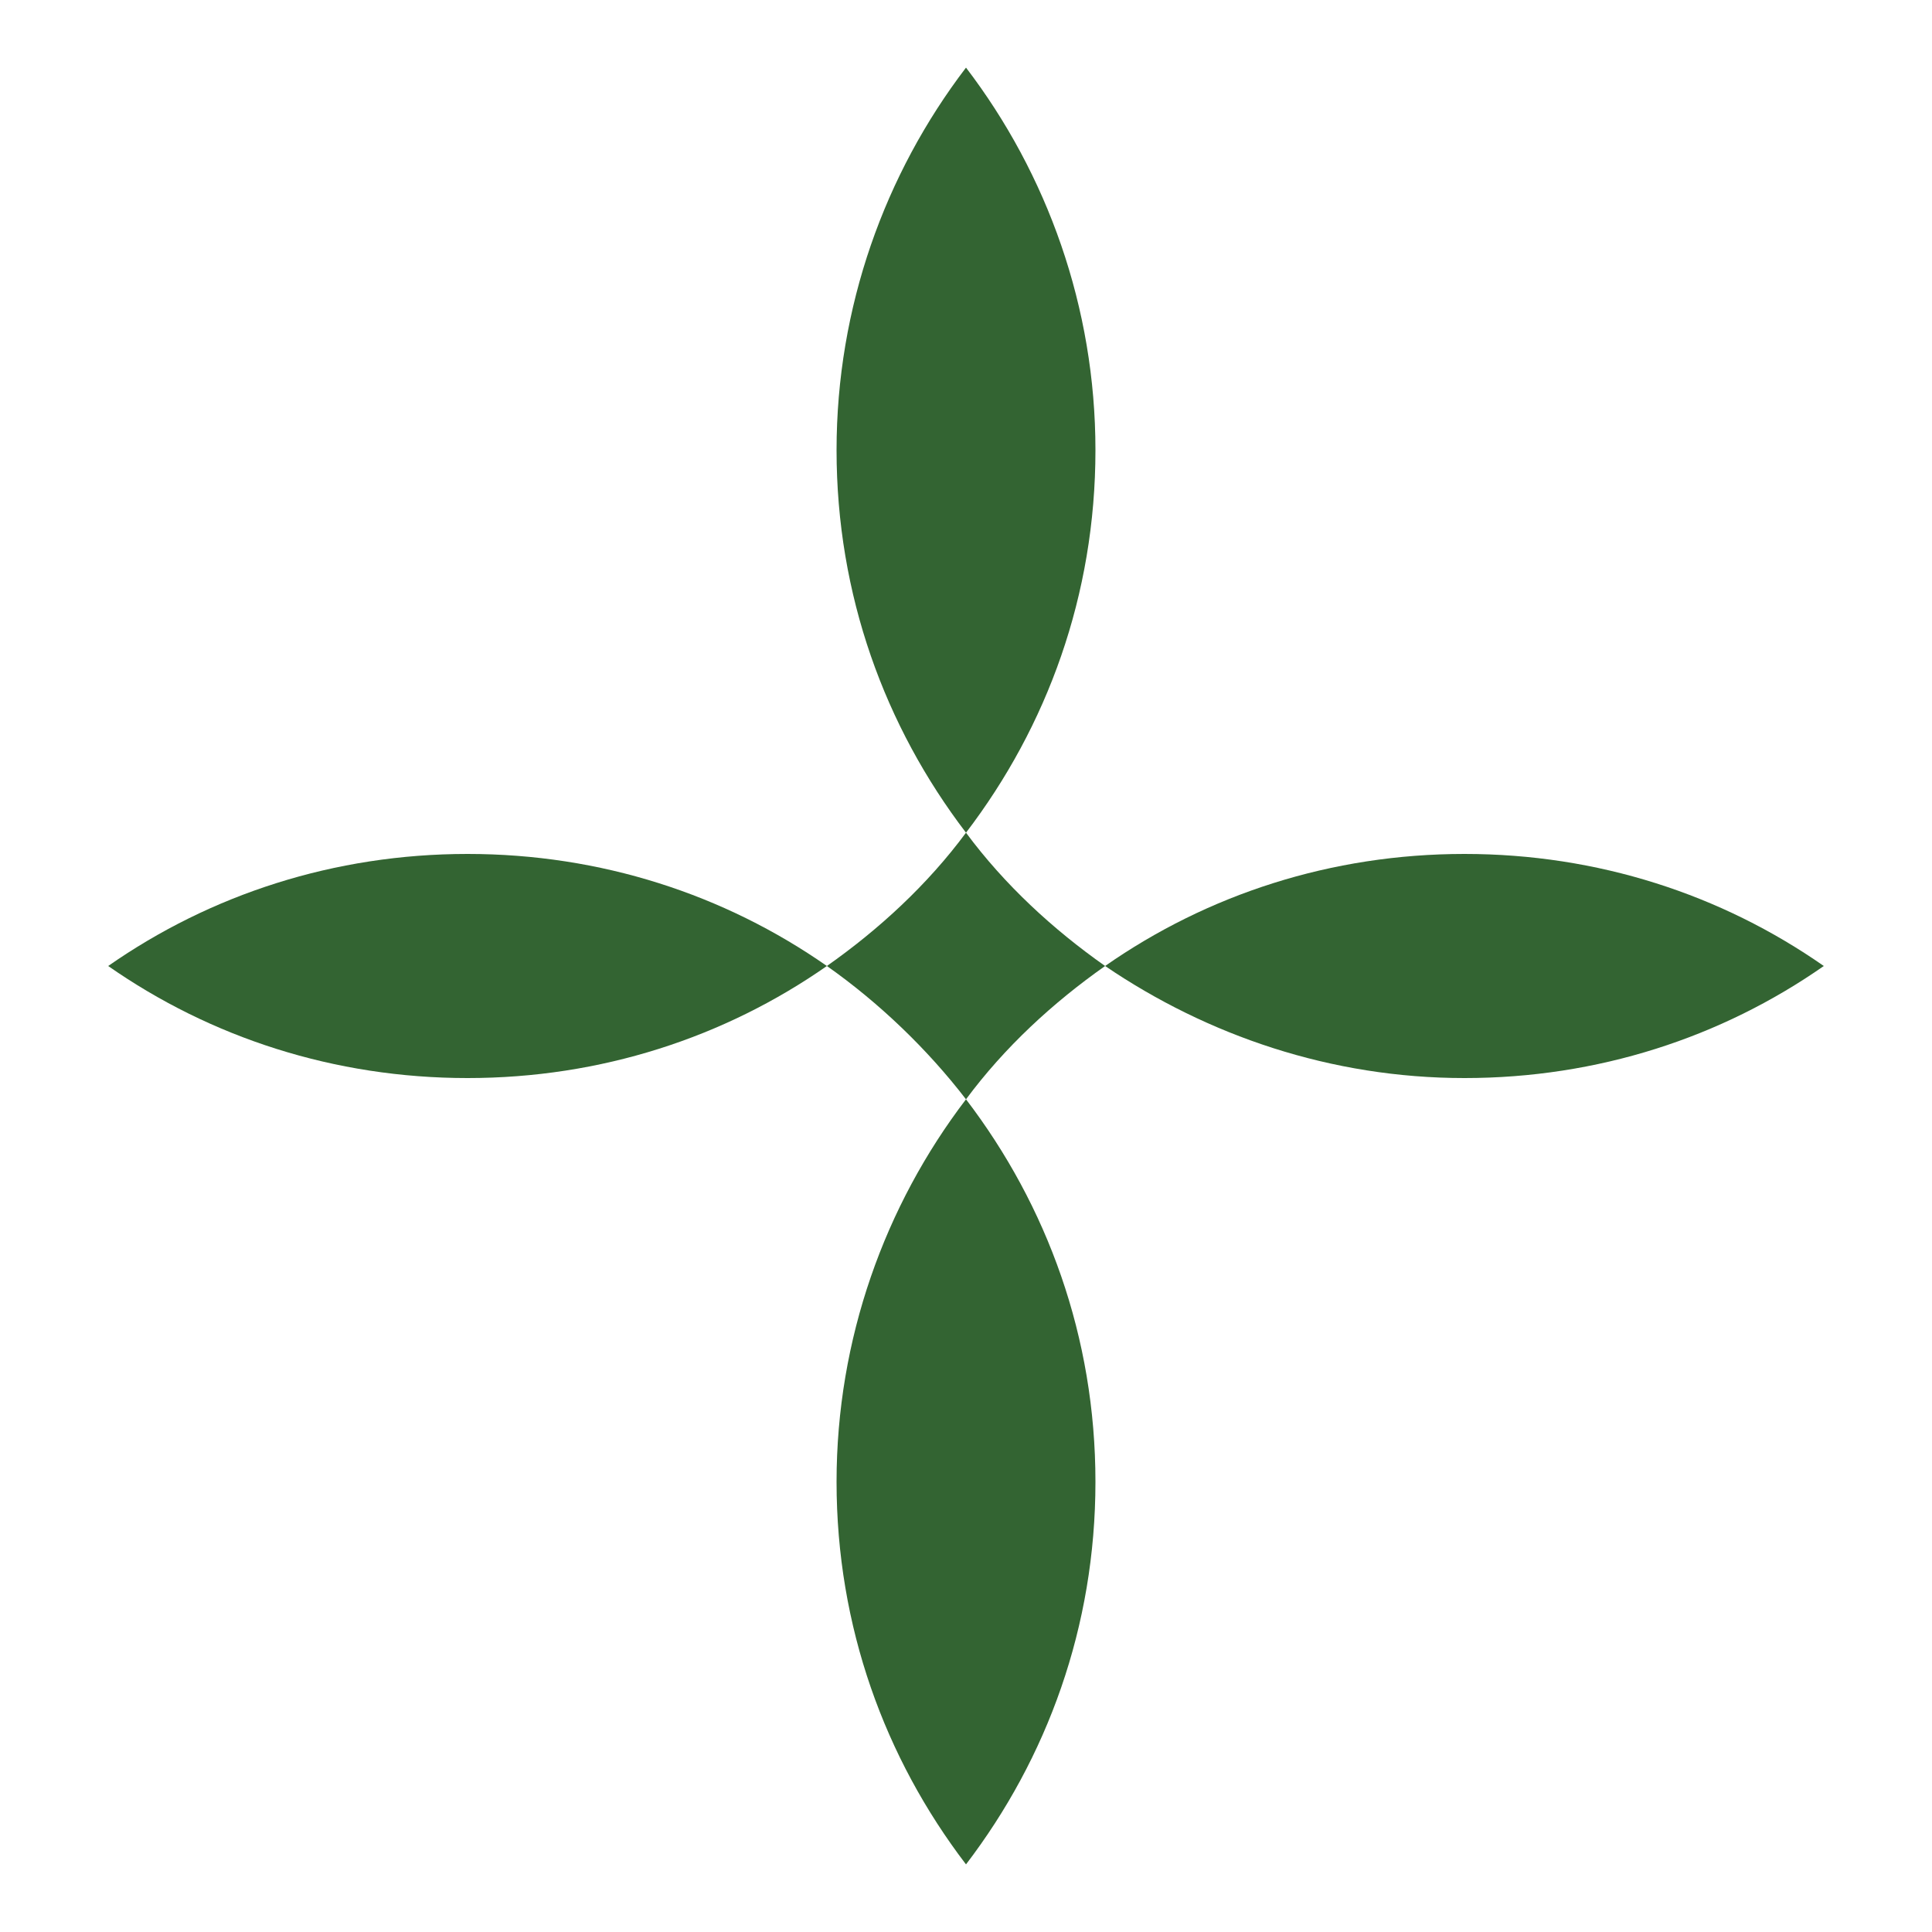
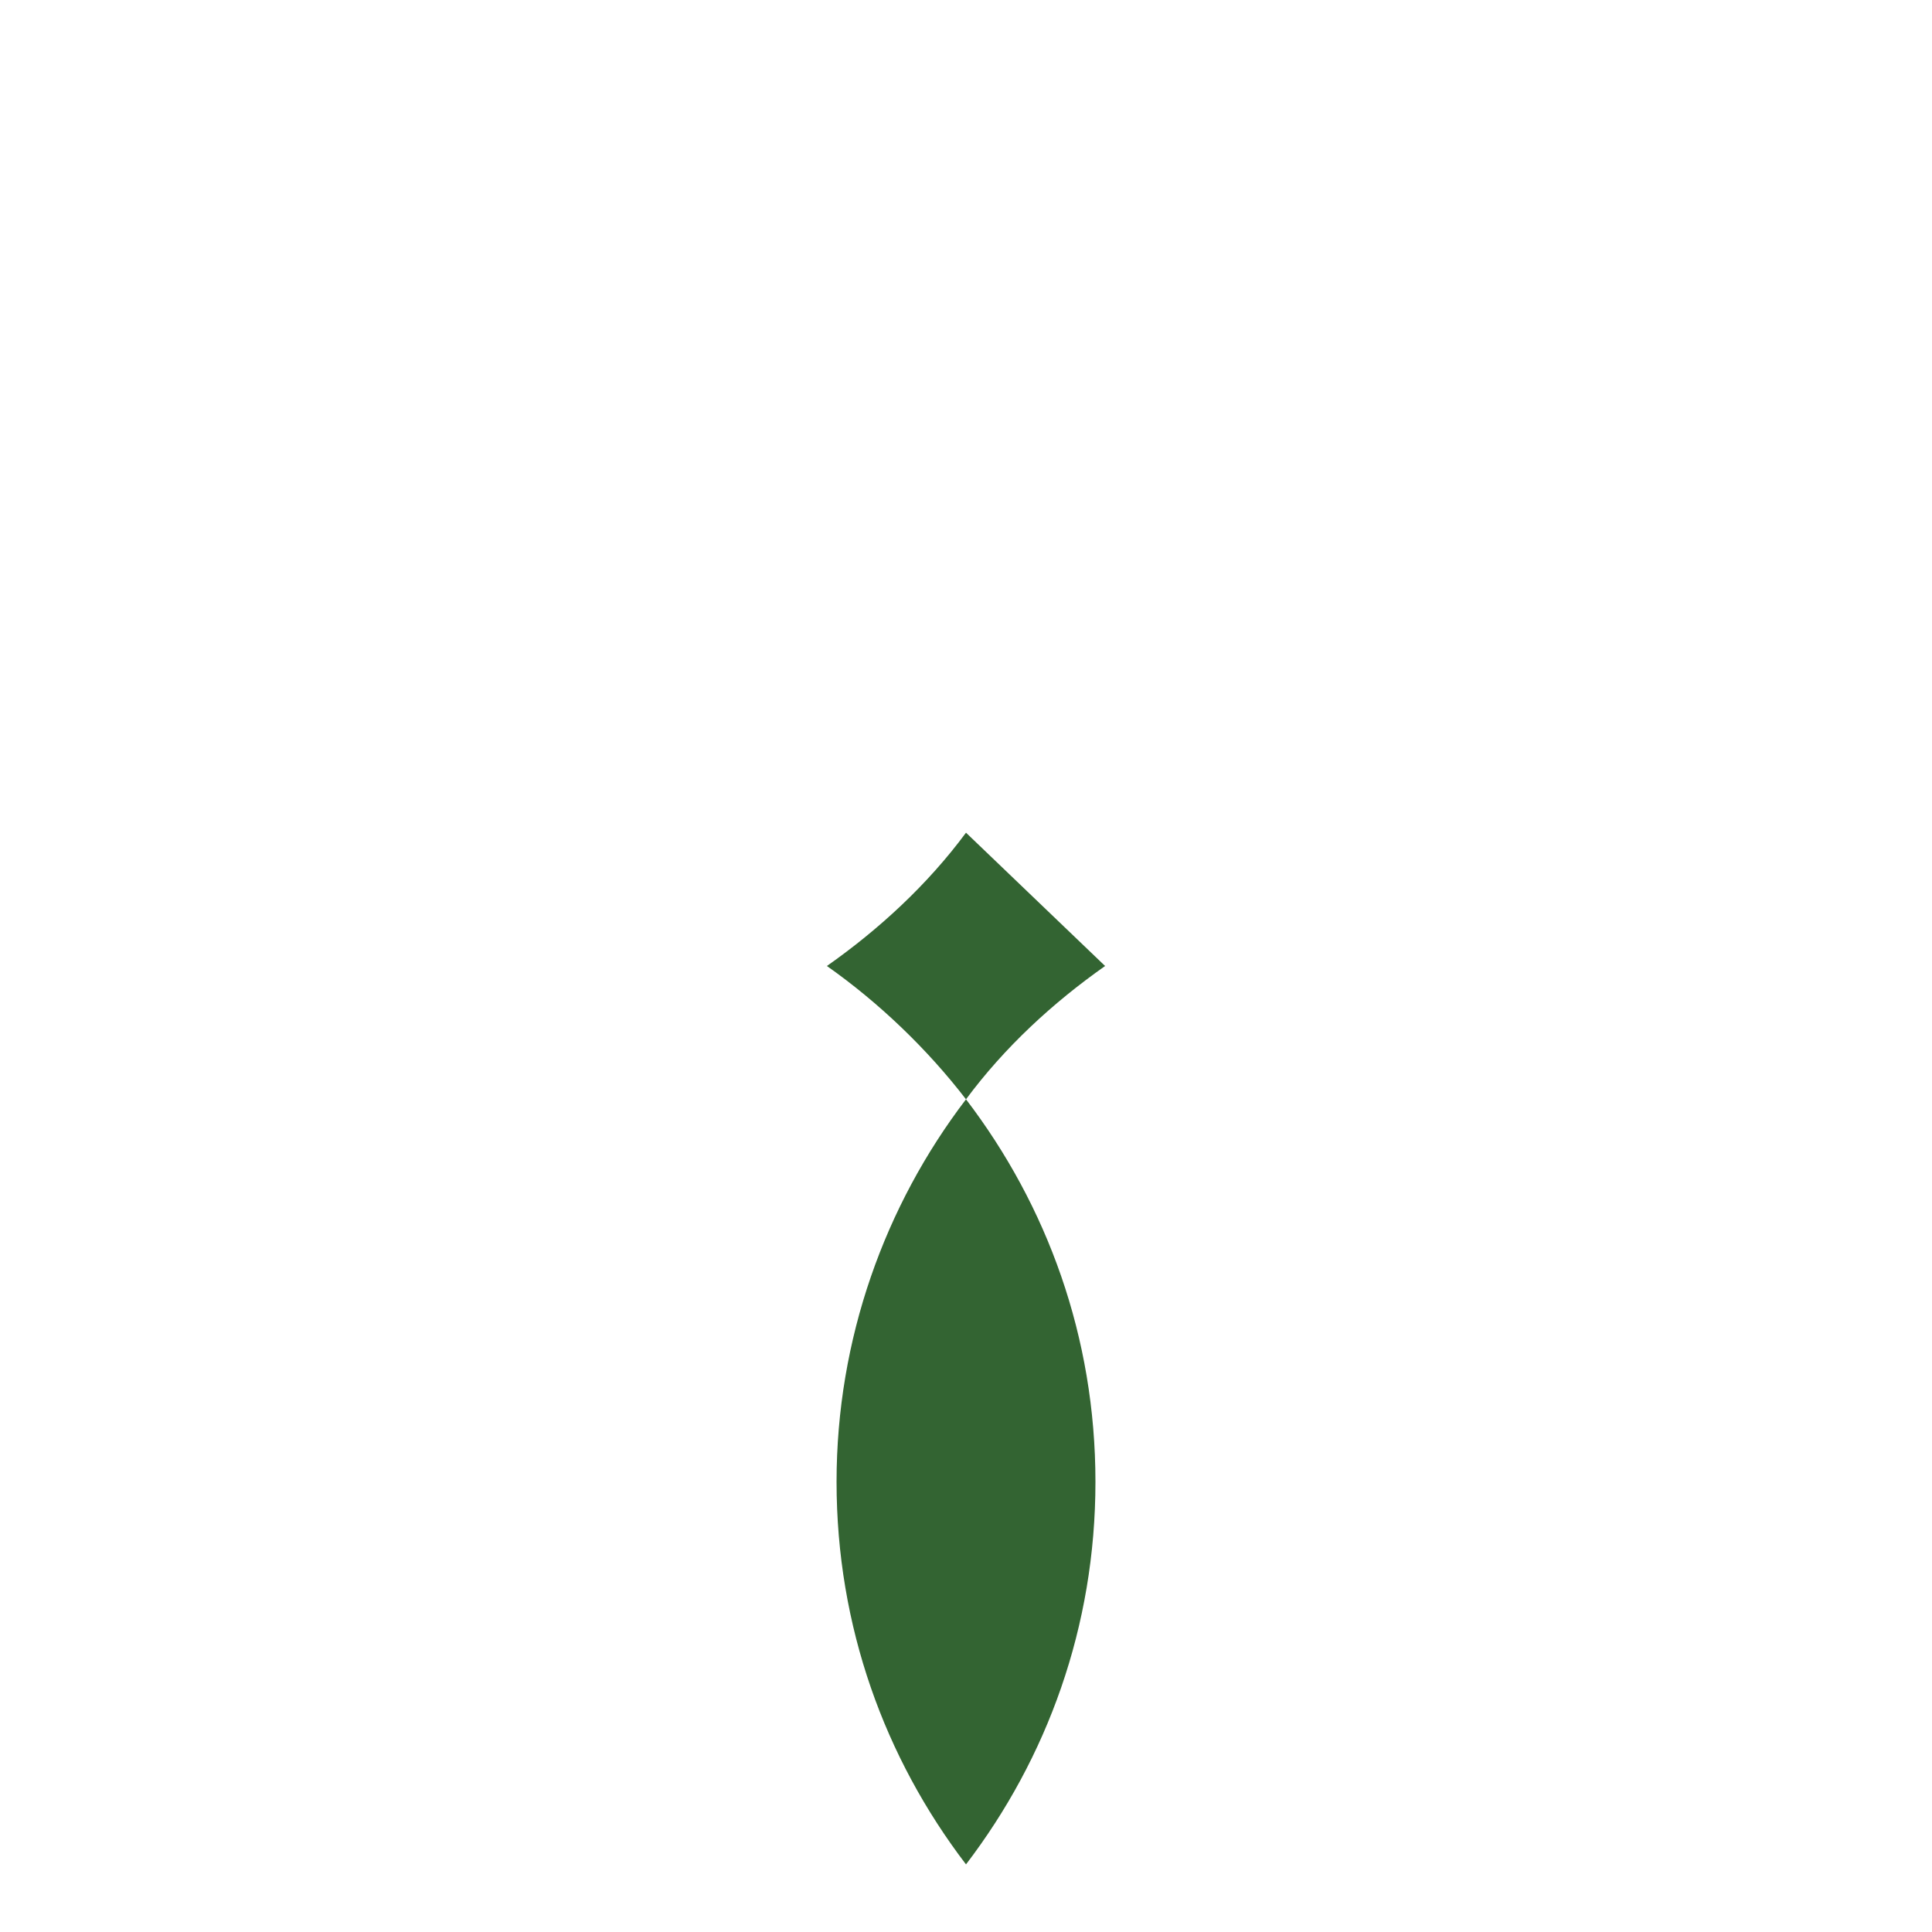
<svg xmlns="http://www.w3.org/2000/svg" version="1.1" id="Layer_1" x="0px" y="0px" viewBox="0 0 100 100" style="enable-background:new 0 0 100 100;" xml:space="preserve">
  <style type="text/css"> .st0{fill:#336432;} </style>
  <g>
    <path class="st0" d="M56.7,76.7c0,7.5-2.5,14.3-6.7,19.8c-4.2-5.5-6.7-12.3-6.7-19.8c0-7.4,2.5-14.3,6.7-19.8 C54.2,62.4,56.7,69.2,56.7,76.7z" />
-     <path class="st0" d="M94.4,50c-5.3,3.7-11.7,5.8-18.6,5.8c-6.9,0-13.3-2.2-18.6-5.8c5.3-3.7,11.7-5.8,18.6-5.8 C82.7,44.2,89.1,46.3,94.4,50z" />
-     <path class="st0" d="M57.2,50c-2.7,1.9-5.2,4.2-7.2,6.9c-2-2.6-4.5-5-7.2-6.9c2.7-1.9,5.2-4.2,7.2-6.9C52,45.8,54.5,48.1,57.2,50z" />
-     <path class="st0" d="M56.7,23.3c0,7.5-2.5,14.3-6.7,19.8c-4.2-5.5-6.7-12.3-6.7-19.8c0-7.4,2.5-14.3,6.7-19.8 C54.2,9,56.7,15.9,56.7,23.3z" />
-     <path class="st0" d="M42.8,50c-5.3,3.7-11.7,5.8-18.6,5.8S10.9,53.7,5.6,50c5.3-3.7,11.7-5.8,18.6-5.8S37.5,46.3,42.8,50z" />
+     <path class="st0" d="M57.2,50c-2.7,1.9-5.2,4.2-7.2,6.9c-2-2.6-4.5-5-7.2-6.9c2.7-1.9,5.2-4.2,7.2-6.9z" />
  </g>
</svg>